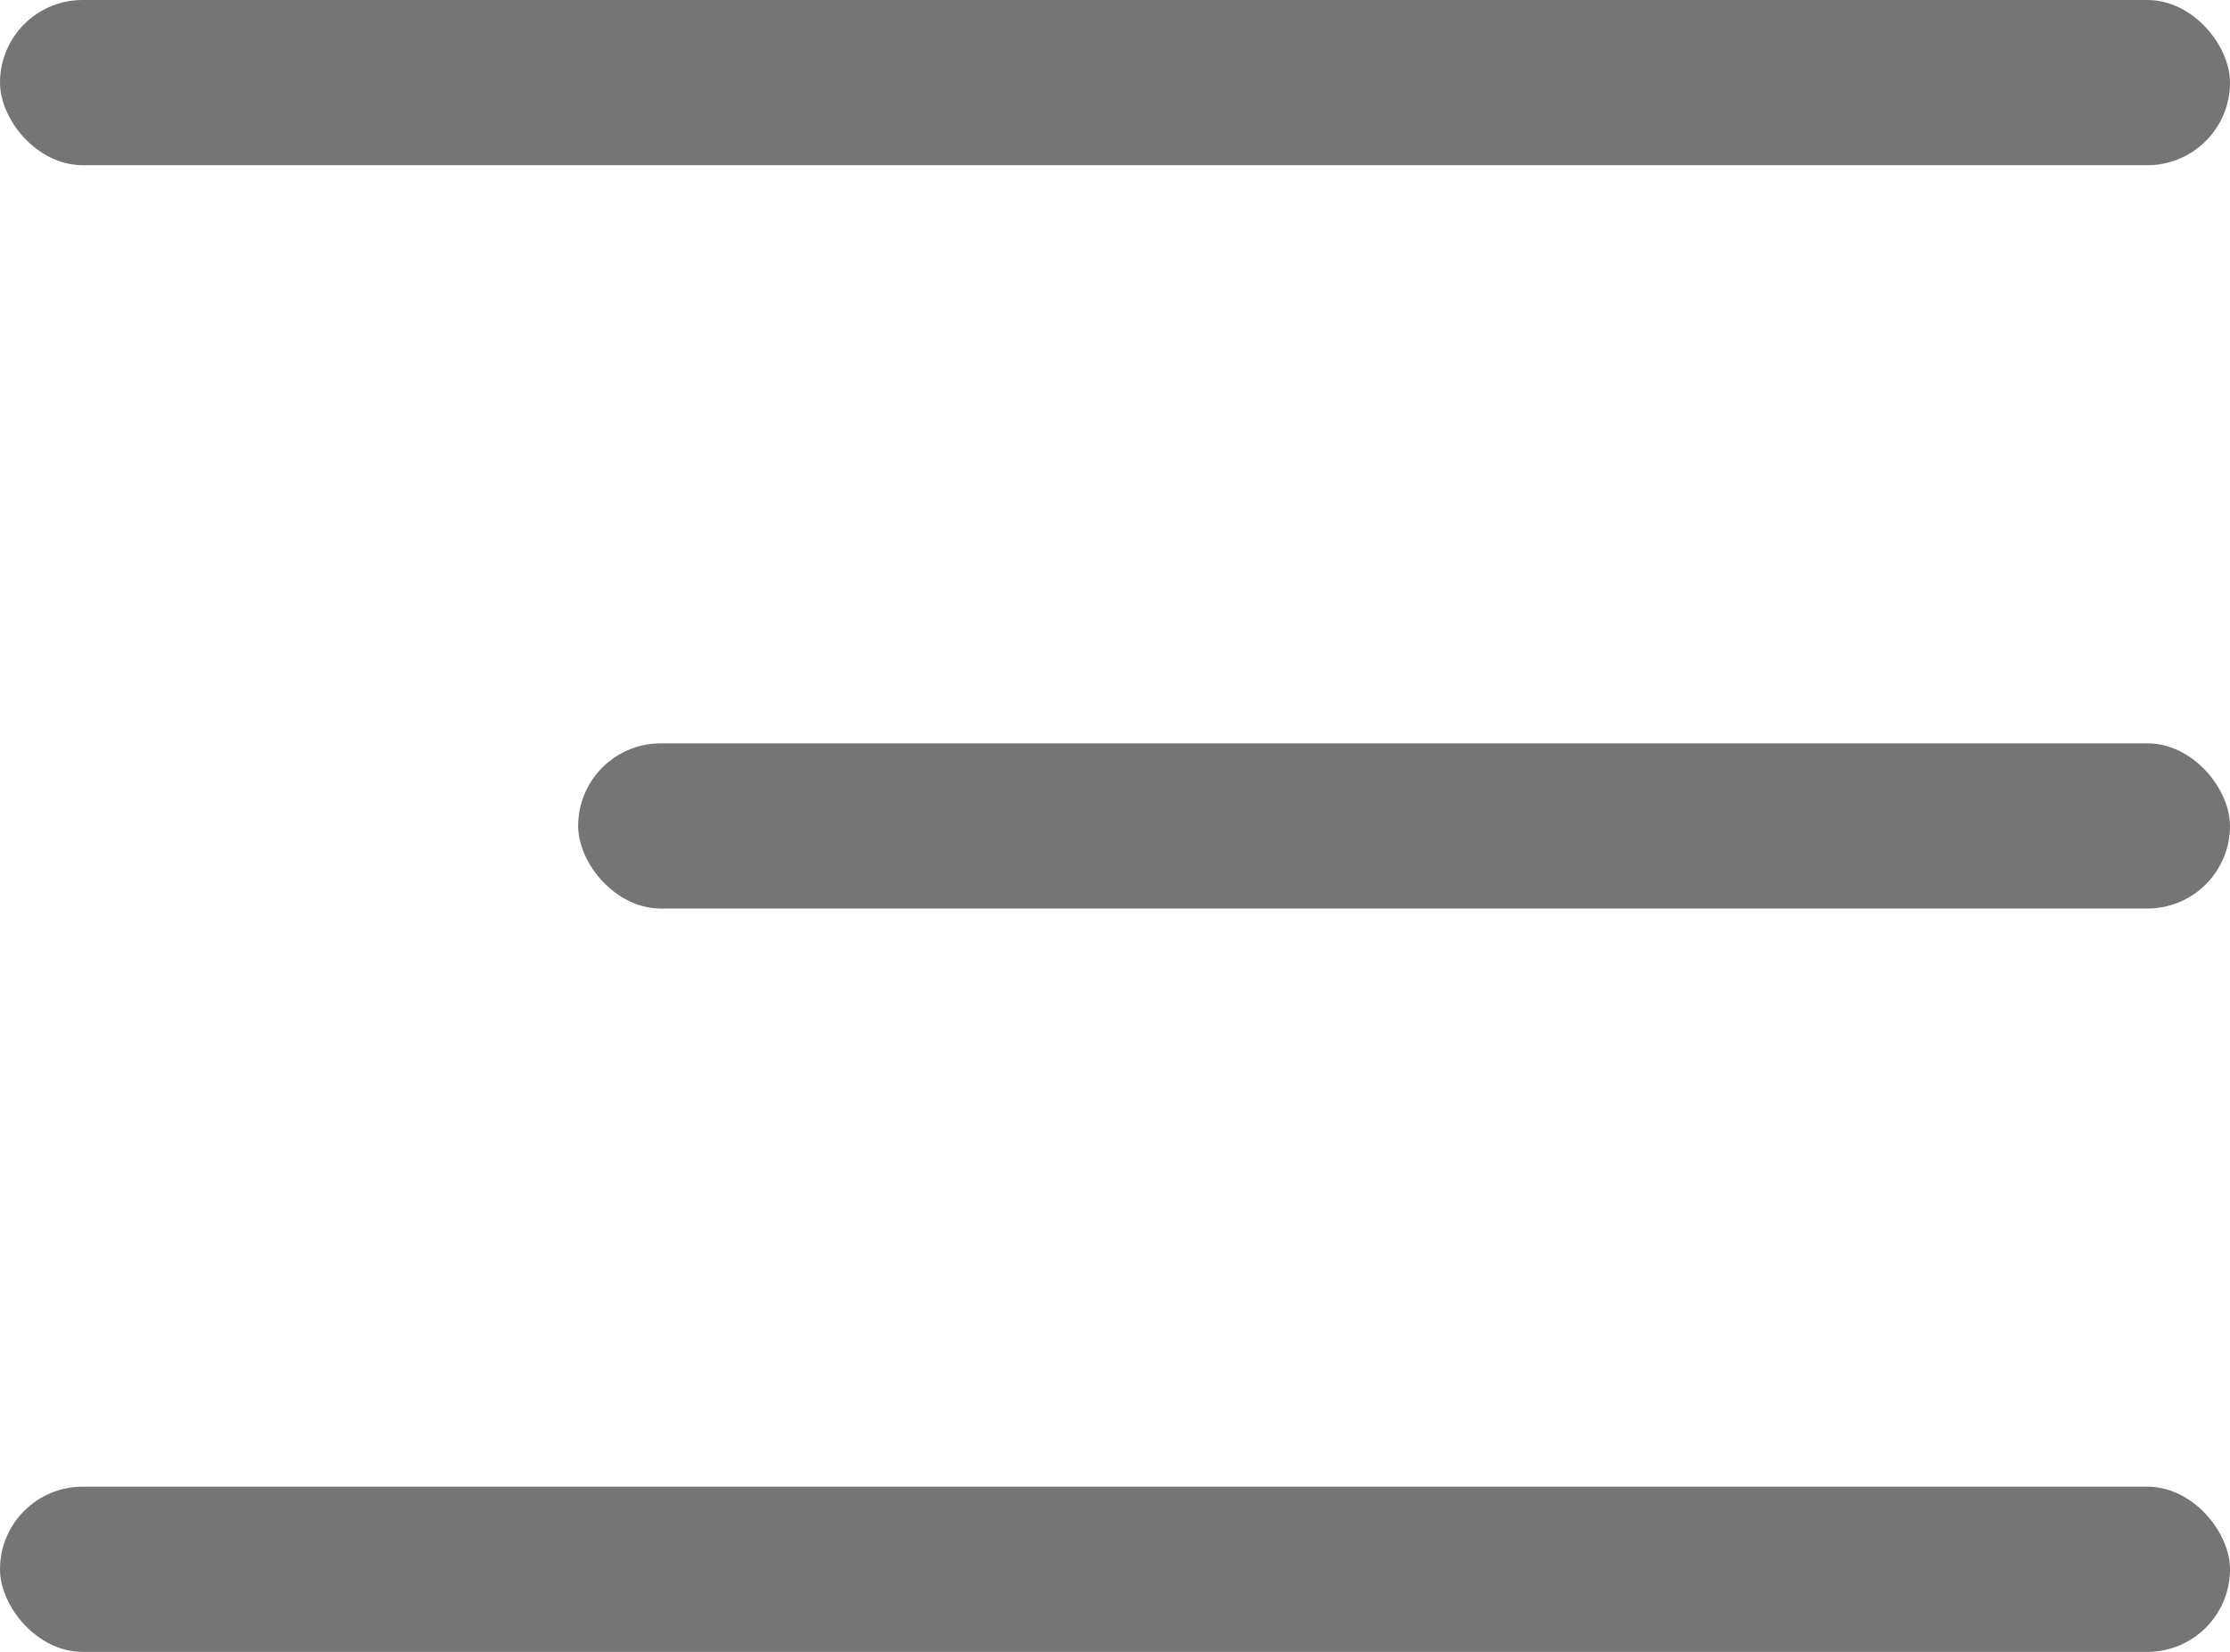
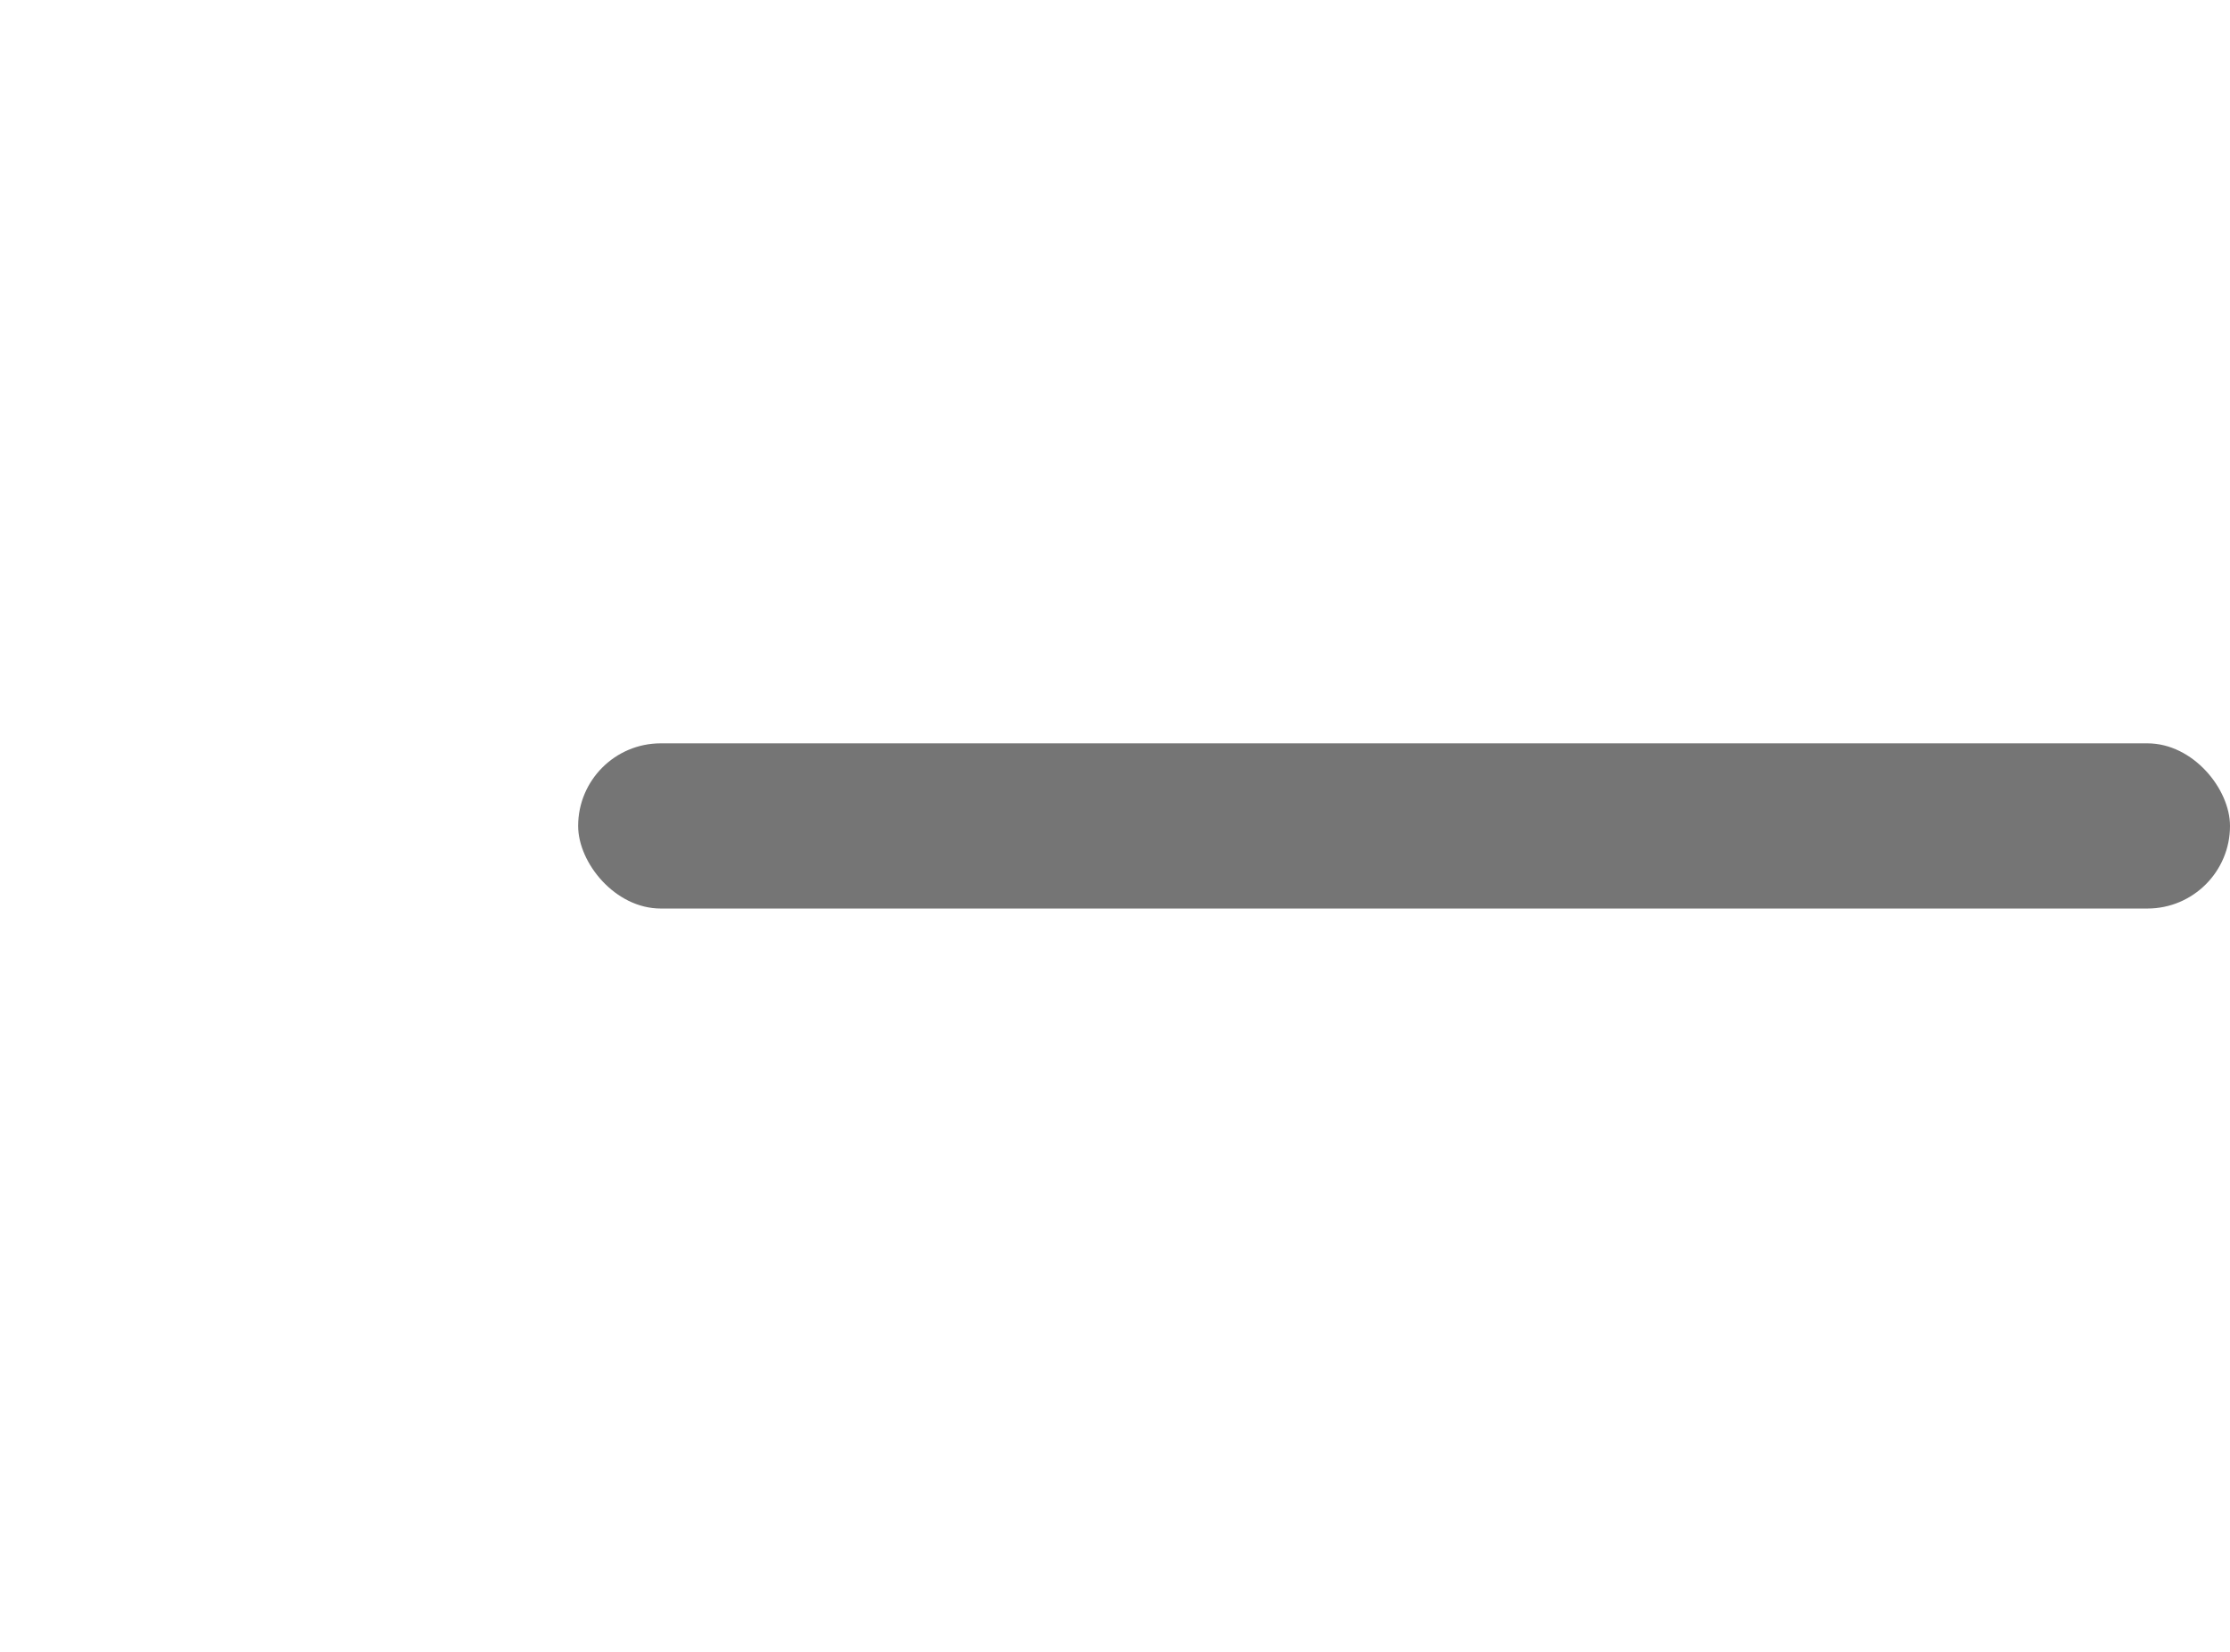
<svg xmlns="http://www.w3.org/2000/svg" width="27" height="20" viewBox="0 0 27 20" fill="none">
-   <rect width="27" height="2" rx="1" fill="#757575" />
  <rect x="7" y="9" width="20" height="2" rx="1" fill="#757575" />
-   <rect y="18" width="27" height="2" rx="1" fill="#757575" />
</svg>